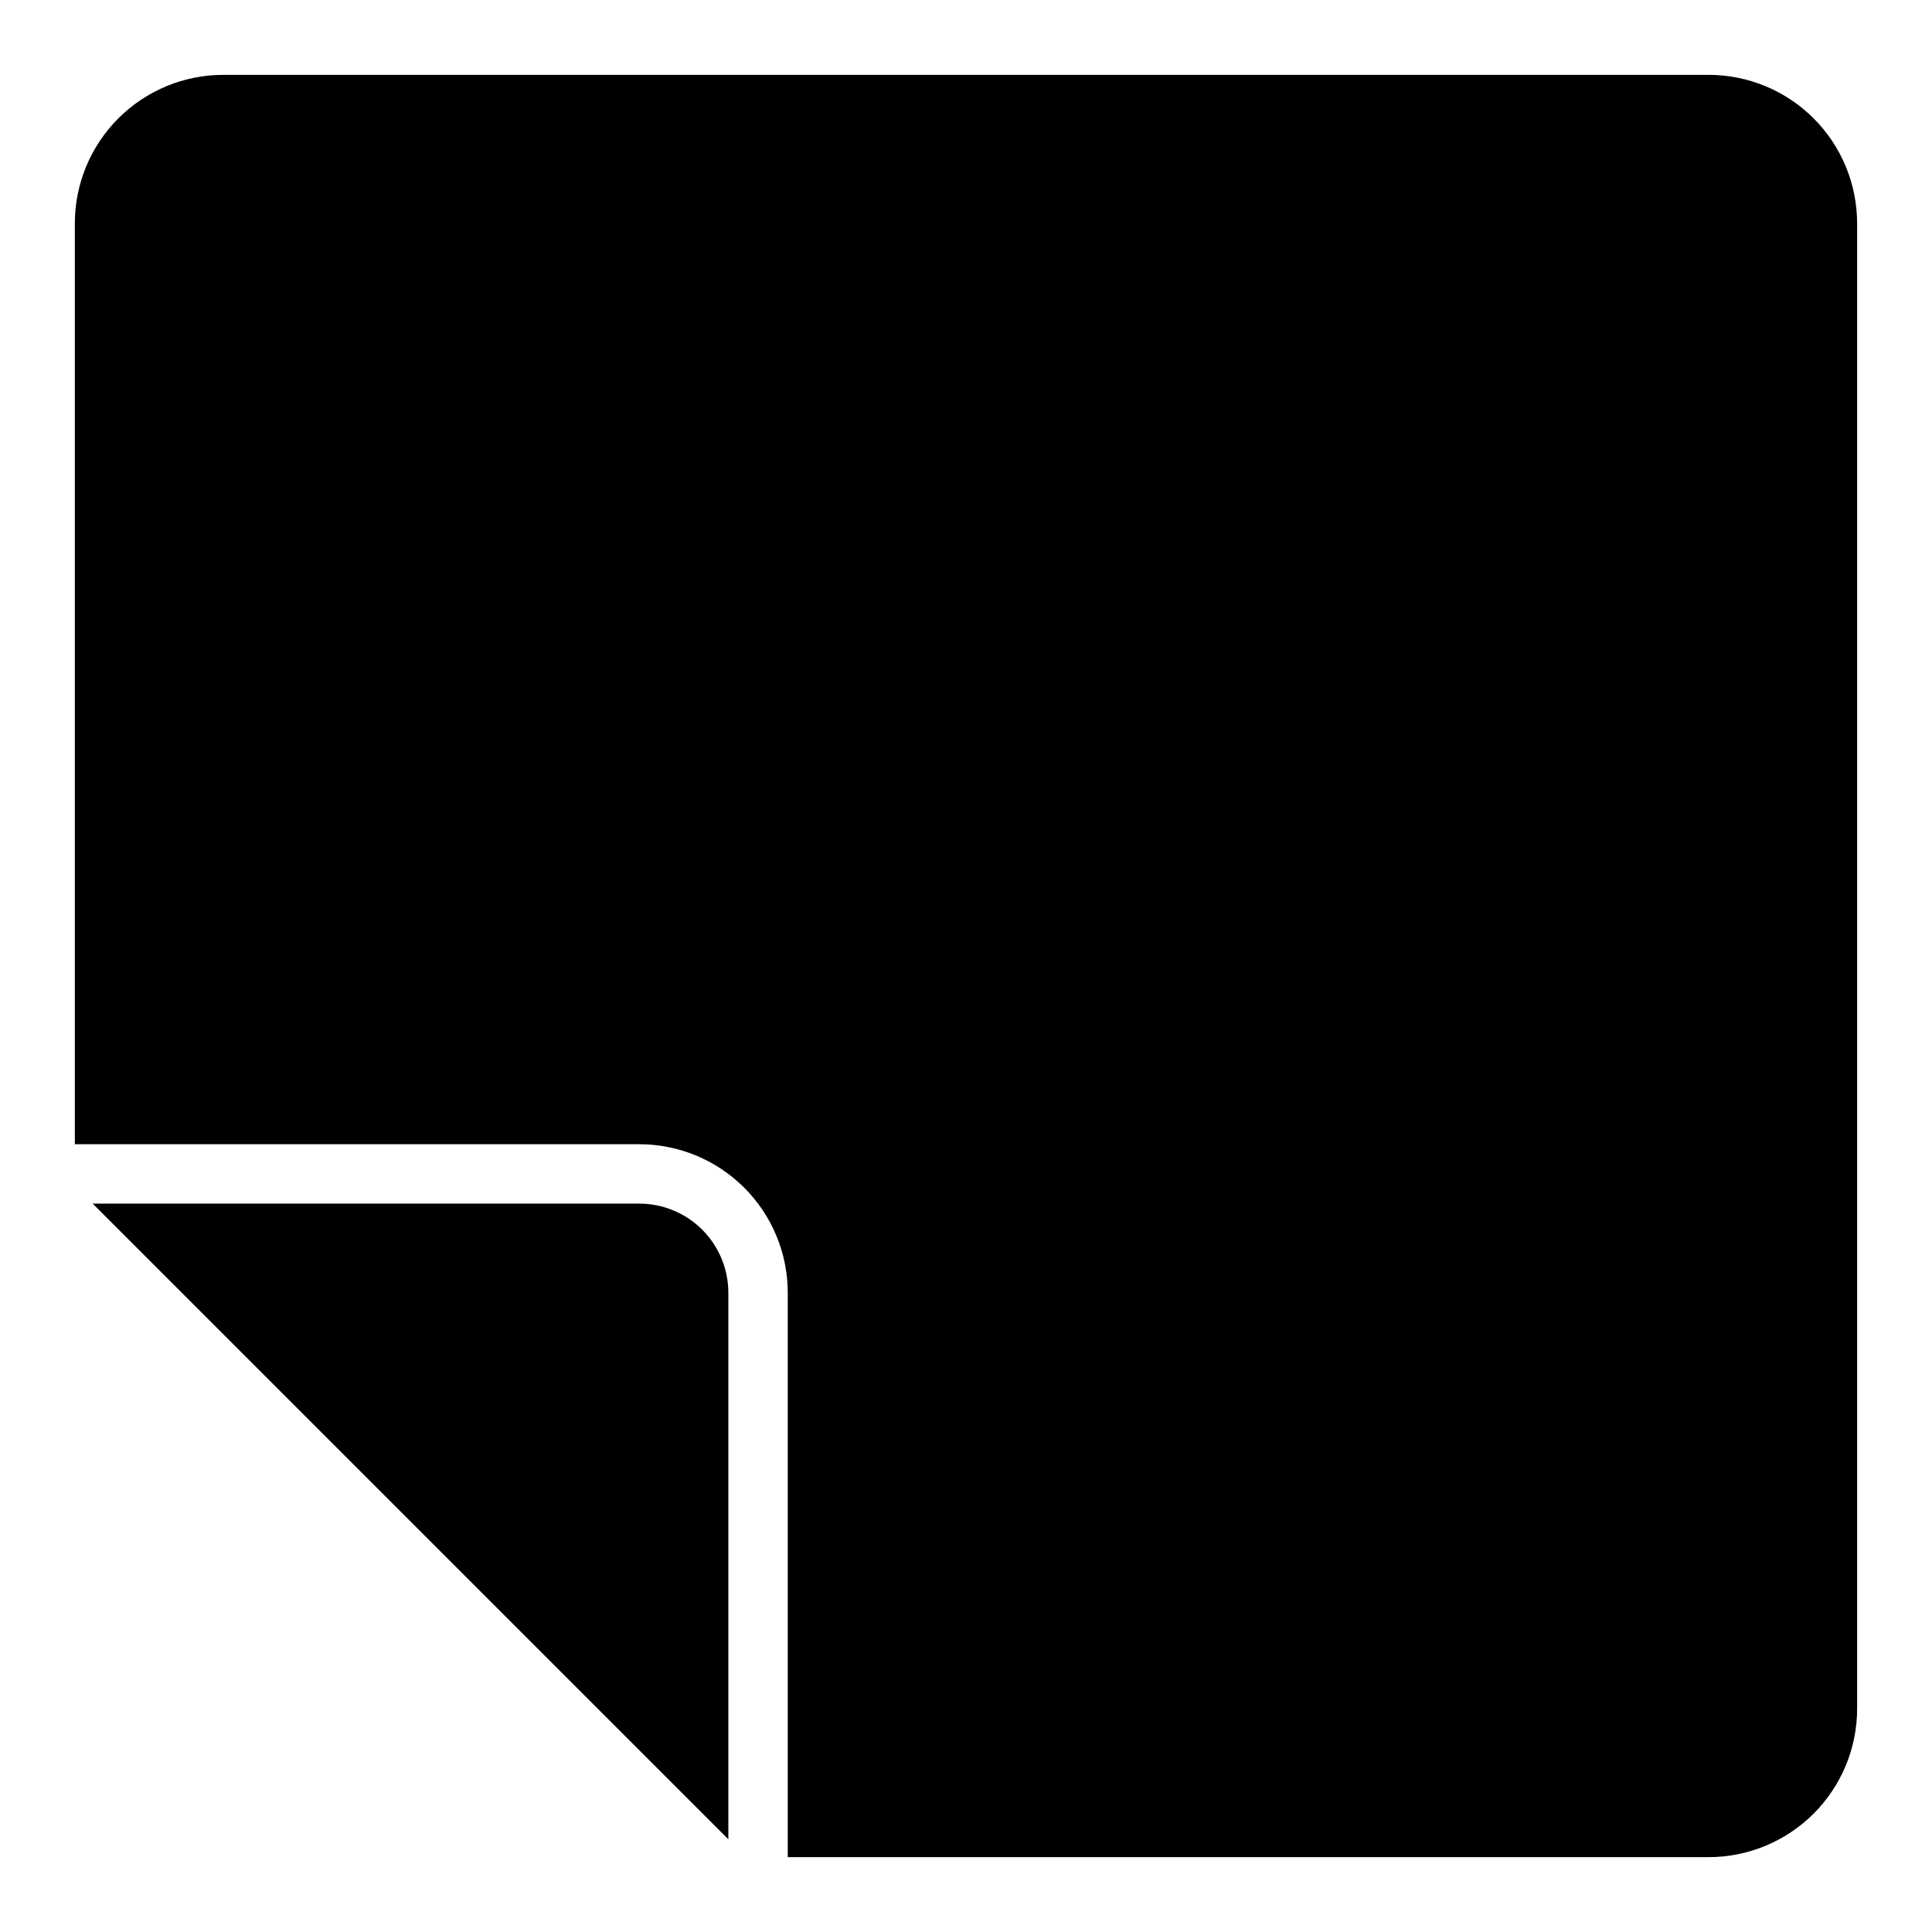
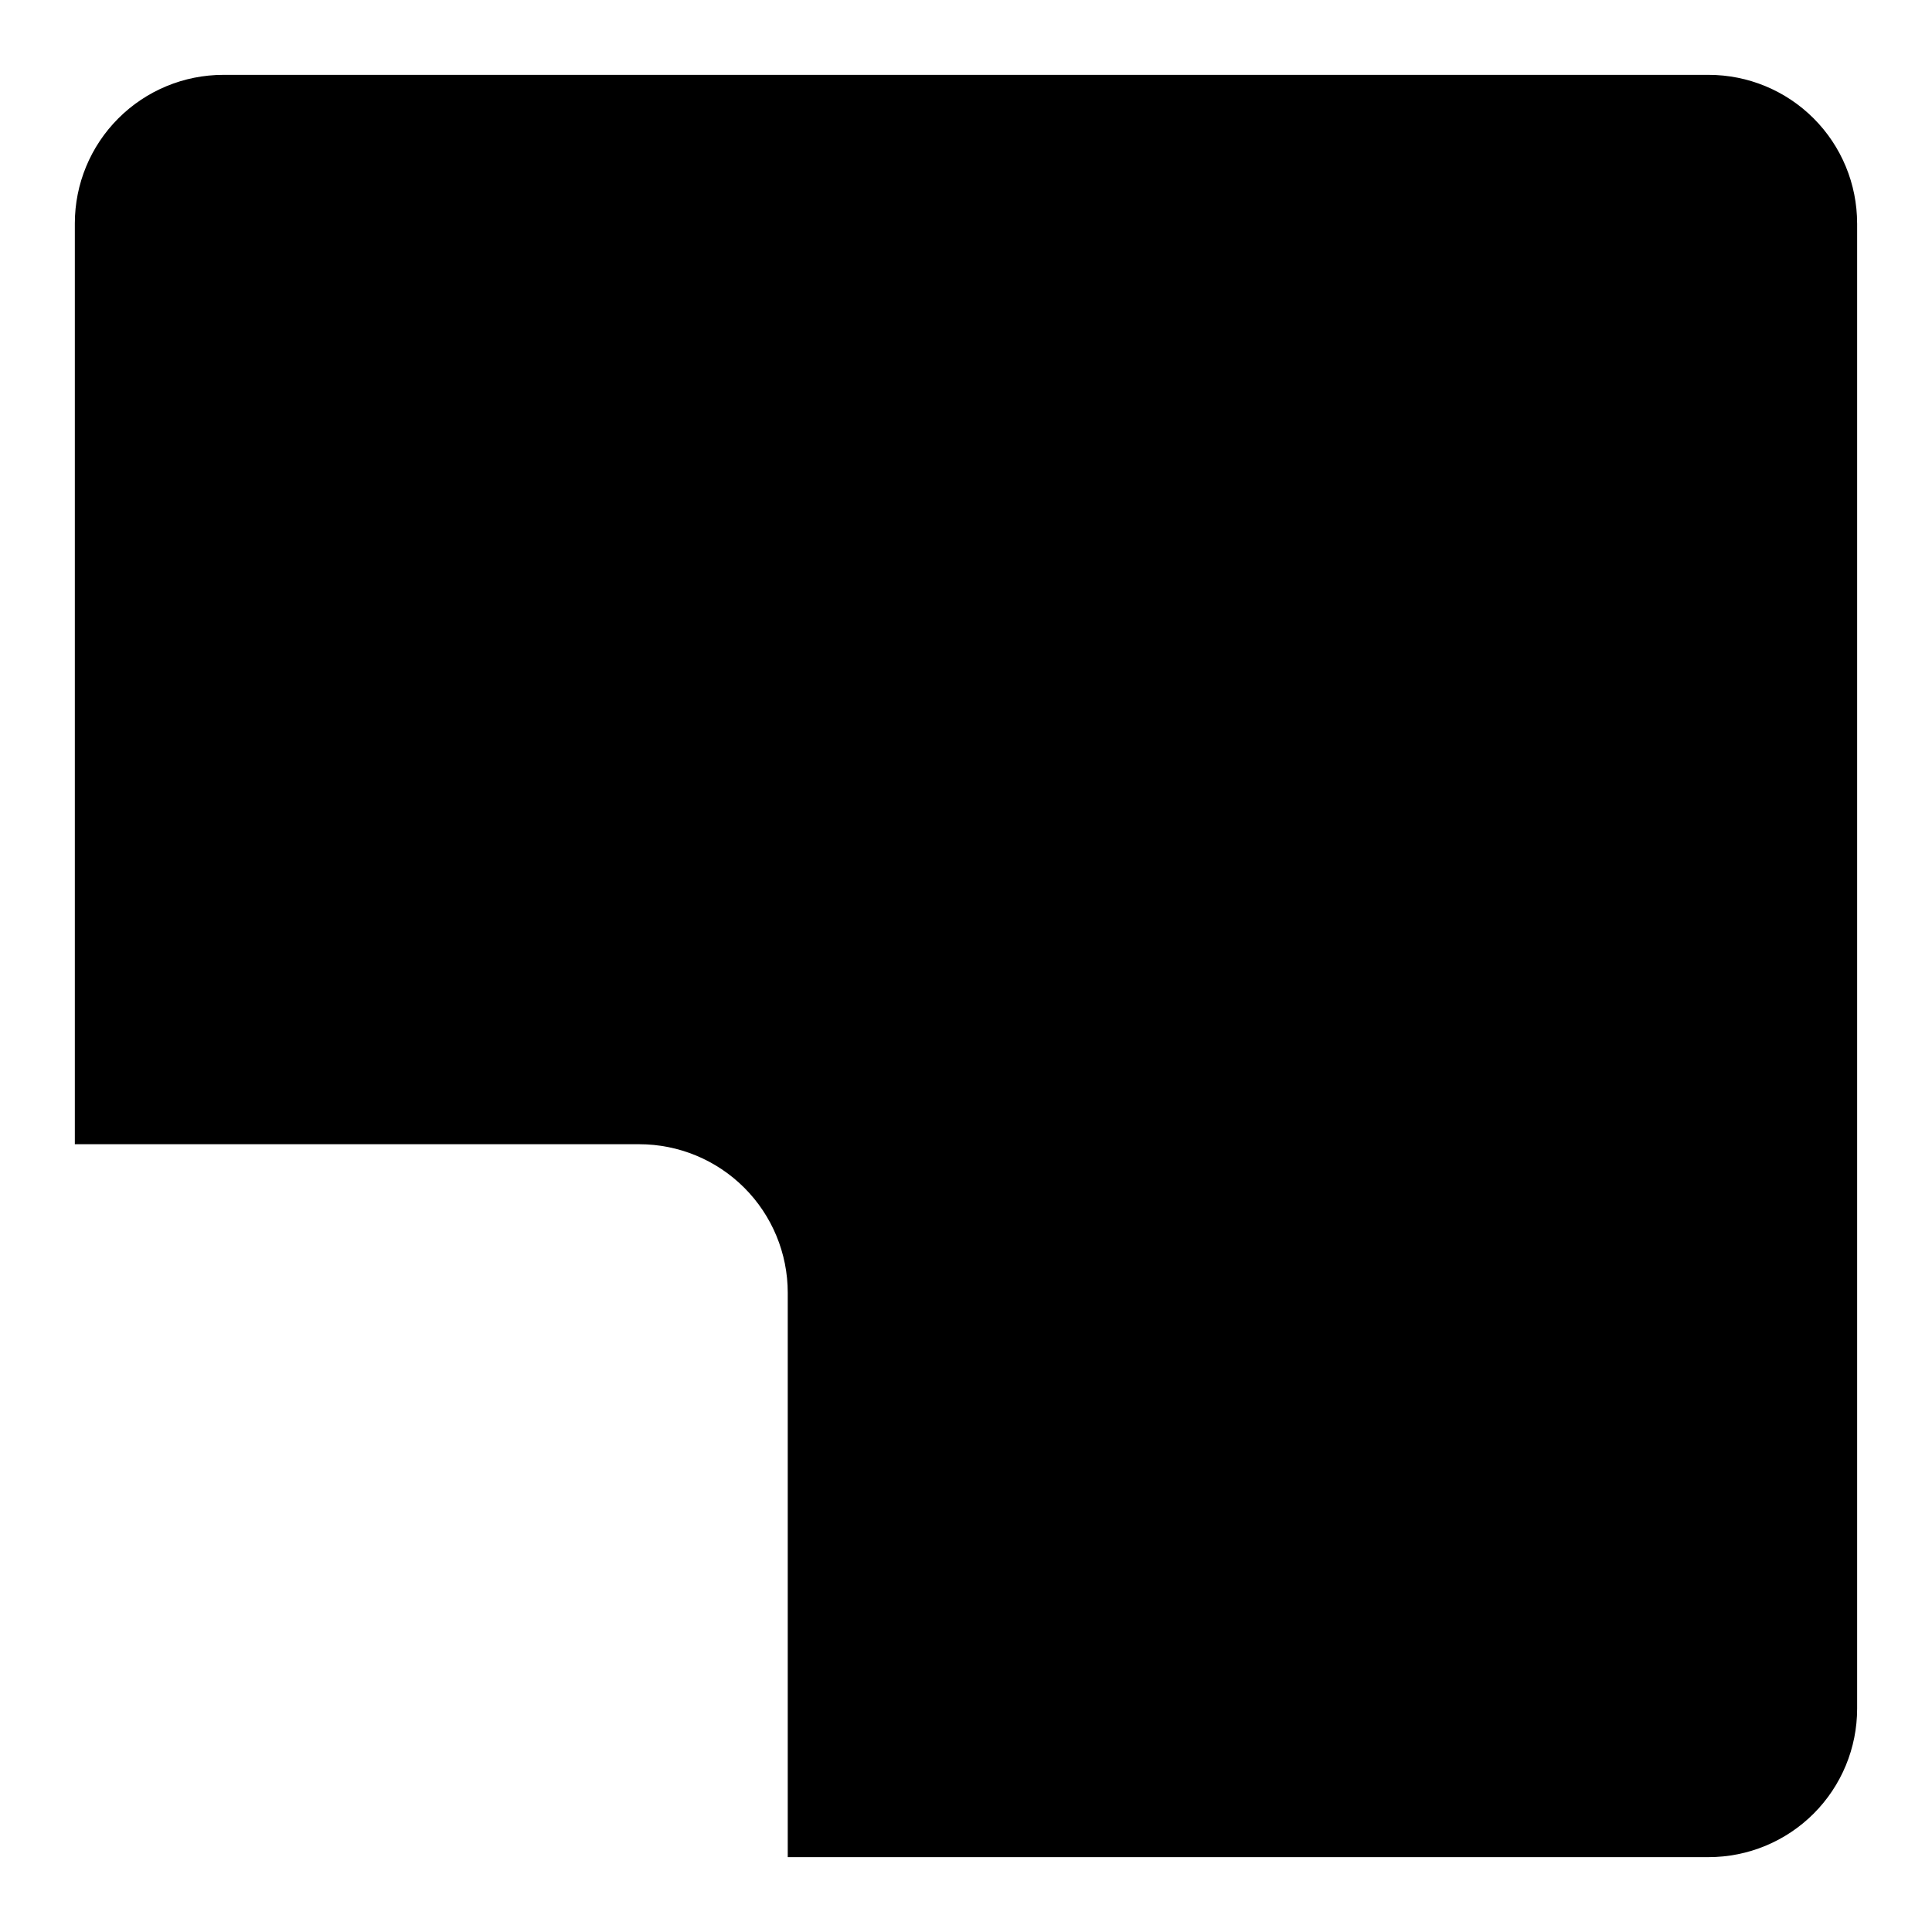
<svg xmlns="http://www.w3.org/2000/svg" fill="#000000" width="800px" height="800px" version="1.1" viewBox="144 144 512 512">
  <g>
    <path d="m636.16 203.2v393.6c0 10.438-4.148 20.449-11.527 27.832-7.383 7.379-17.395 11.527-27.832 11.527h-244.04v-149.57c0-10.438-4.144-20.449-11.527-27.832-7.383-7.379-17.395-11.527-27.832-11.527h-149.57v-244.03c0-10.441 4.148-20.453 11.531-27.832 7.379-7.383 17.391-11.531 27.832-11.531h393.6c10.438 0 20.449 4.148 27.832 11.531 7.379 7.379 11.527 17.391 11.527 27.832z" />
-     <path d="m337.02 486.59v144.84l-168.46-168.46h144.84c6.262 0 12.27 2.484 16.699 6.914 4.43 4.43 6.918 10.438 6.918 16.699z" />
  </g>
</svg>